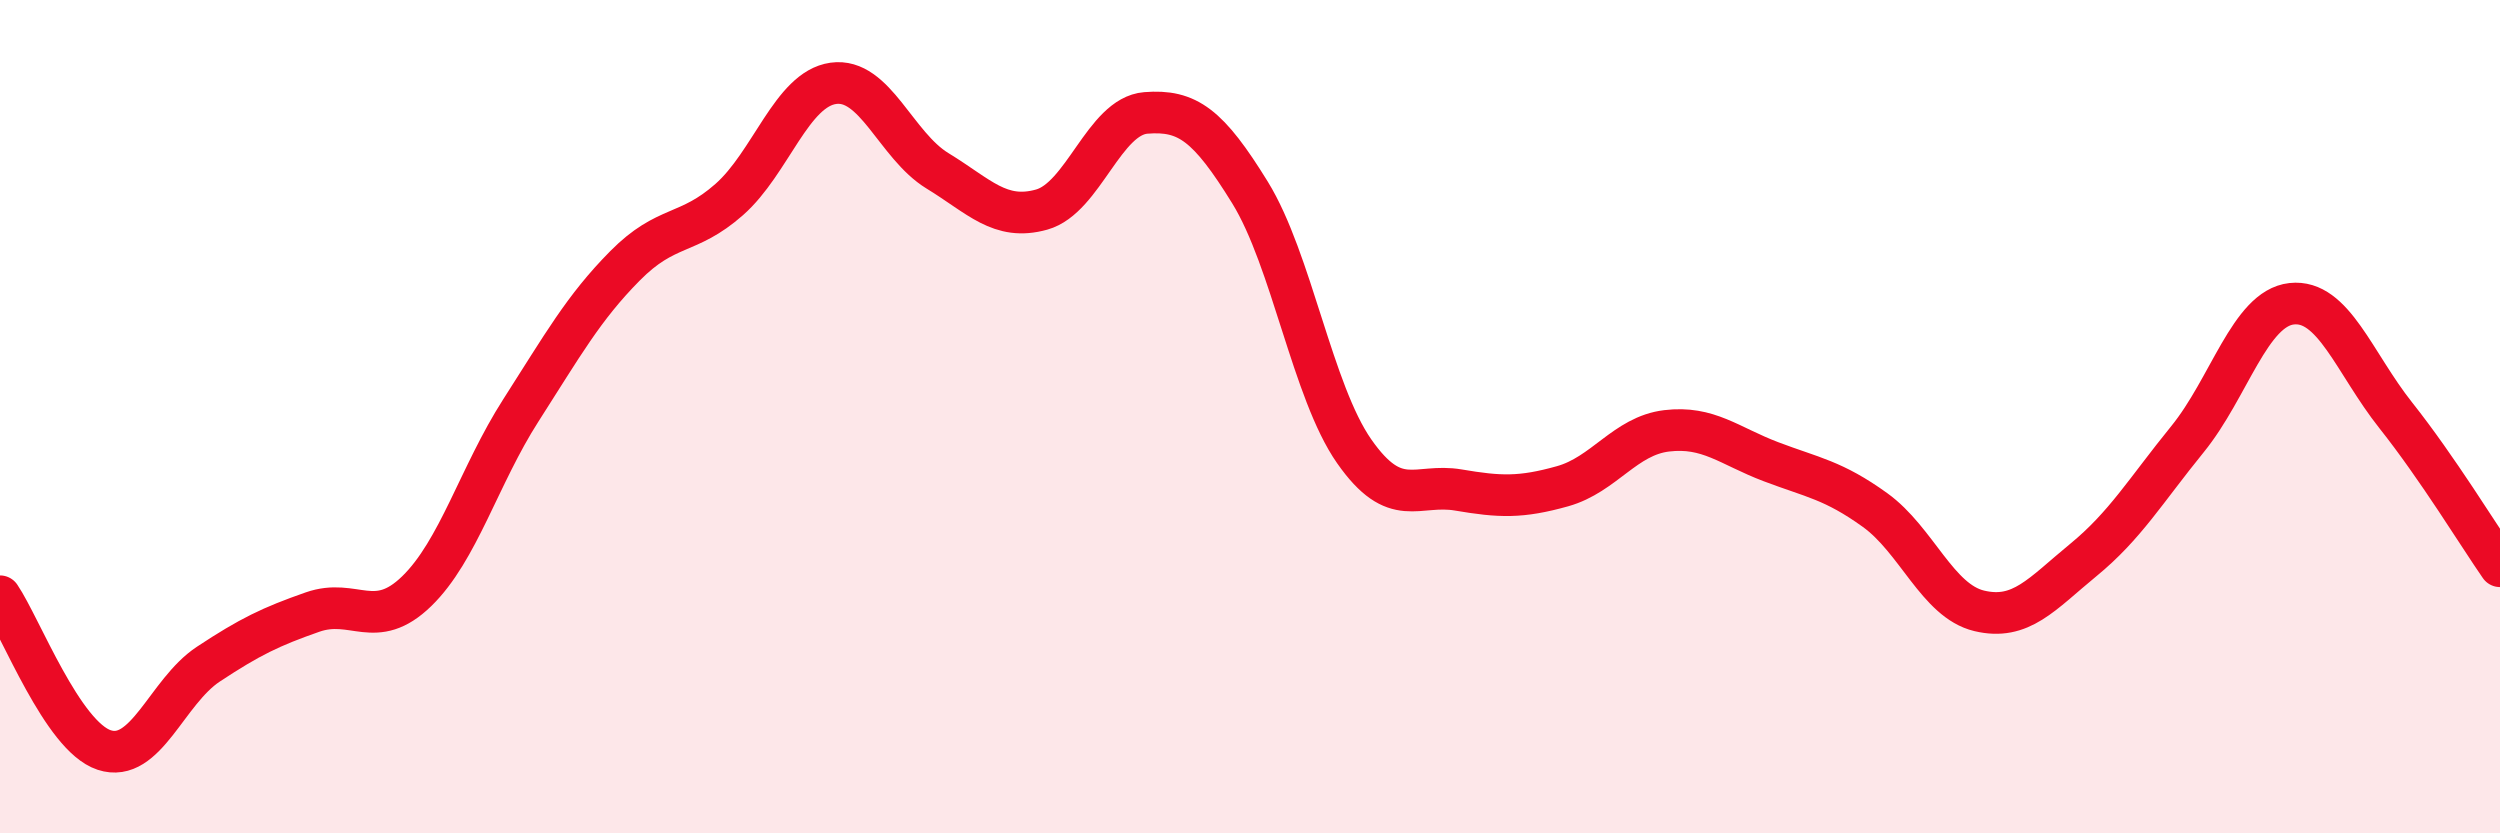
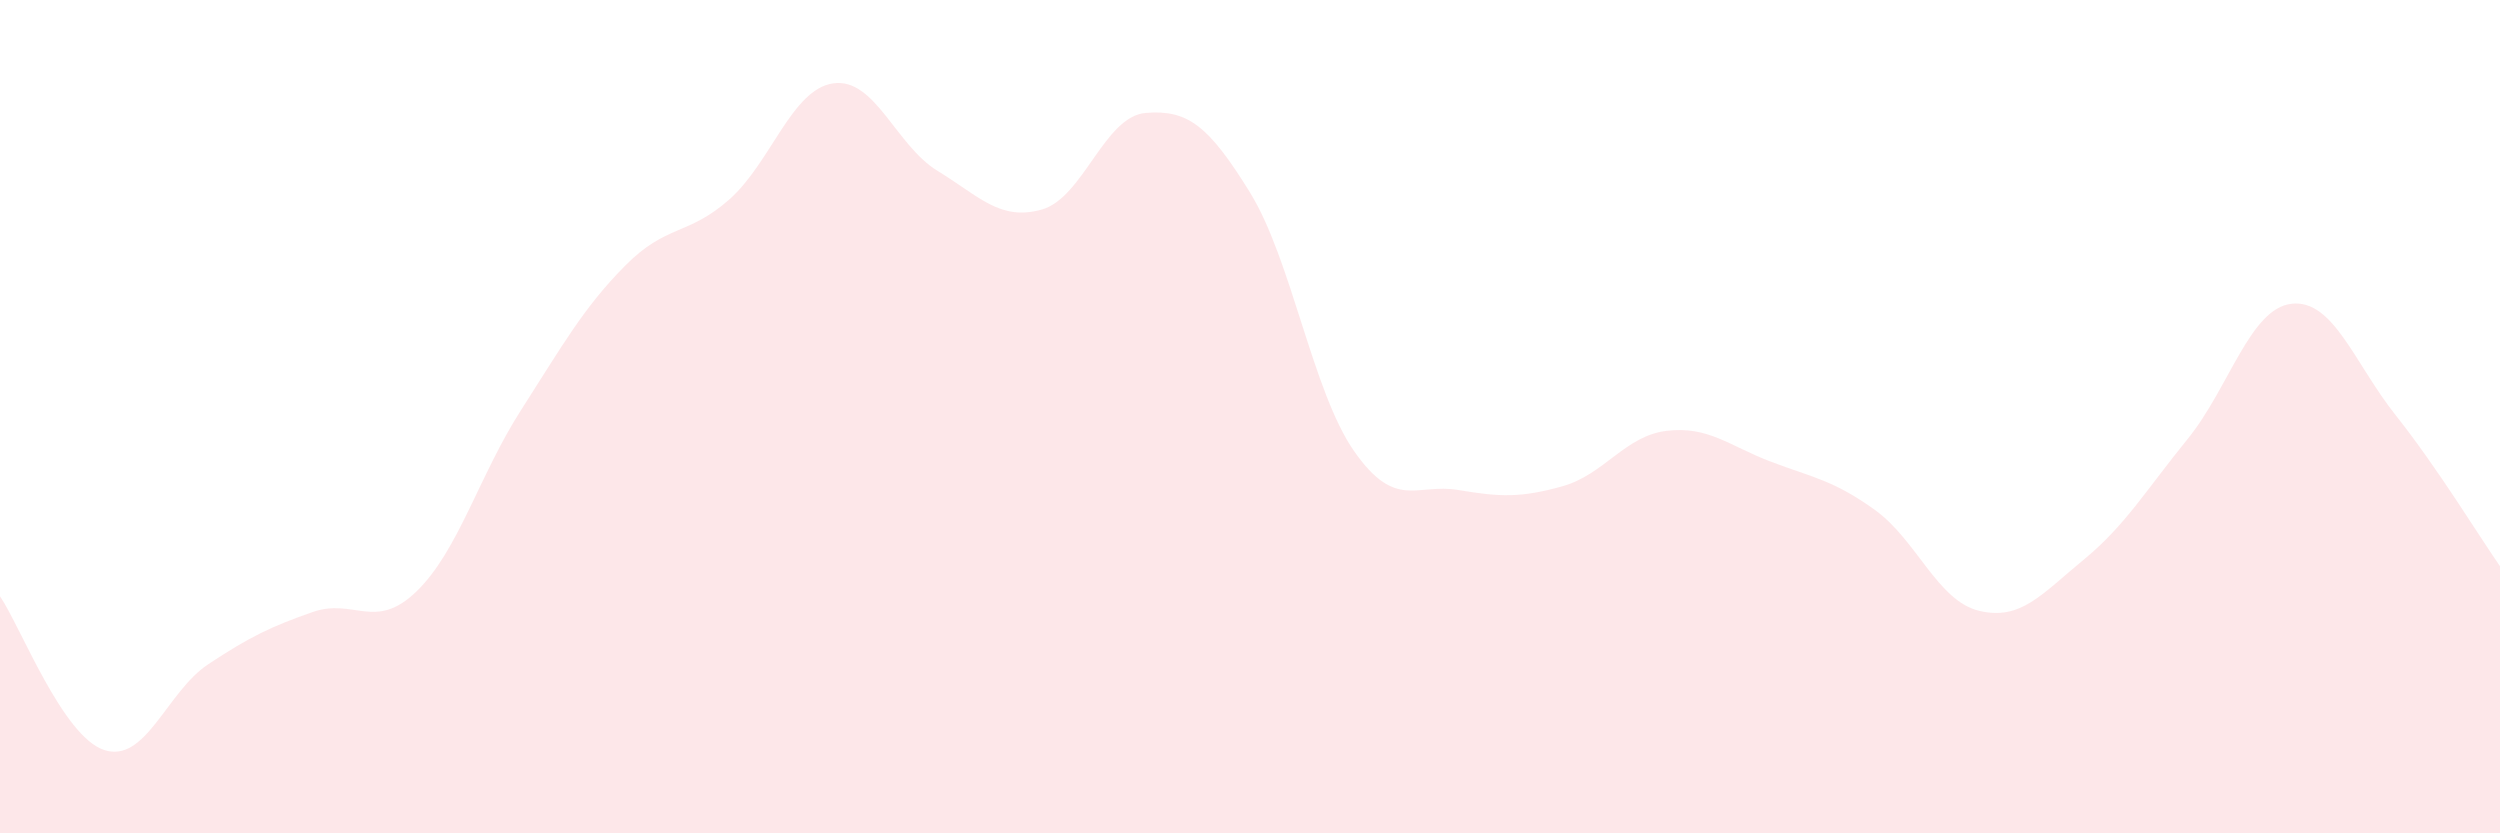
<svg xmlns="http://www.w3.org/2000/svg" width="60" height="20" viewBox="0 0 60 20">
  <path d="M 0,14.31 C 0.5,15.05 1.5,17.67 2.5,18 C 3.5,18.33 4,16.6 5,15.94 C 6,15.28 6.5,15.04 7.5,14.69 C 8.5,14.34 9,15.16 10,14.19 C 11,13.22 11.5,11.41 12.5,9.85 C 13.5,8.29 14,7.39 15,6.38 C 16,5.37 16.5,5.67 17.5,4.79 C 18.5,3.91 19,2.14 20,2 C 21,1.86 21.5,3.49 22.5,4.1 C 23.5,4.71 24,5.31 25,5.03 C 26,4.75 26.5,2.79 27.5,2.71 C 28.5,2.63 29,3 30,4.62 C 31,6.24 31.5,9.4 32.5,10.83 C 33.5,12.26 34,11.59 35,11.76 C 36,11.93 36.5,11.95 37.5,11.67 C 38.5,11.39 39,10.46 40,10.34 C 41,10.22 41.5,10.7 42.5,11.08 C 43.5,11.46 44,11.52 45,12.24 C 46,12.96 46.5,14.42 47.5,14.66 C 48.5,14.9 49,14.26 50,13.44 C 51,12.62 51.5,11.77 52.5,10.54 C 53.5,9.31 54,7.4 55,7.29 C 56,7.18 56.5,8.71 57.5,9.97 C 58.5,11.23 59.5,12.87 60,13.59L60 20L0 20Z" fill="#EB0A25" opacity="0.1" stroke-linecap="round" stroke-linejoin="round" />
-   <path d="M 0,14.31 C 0.5,15.05 1.5,17.67 2.5,18 C 3.5,18.33 4,16.6 5,15.94 C 6,15.28 6.5,15.04 7.5,14.69 C 8.5,14.34 9,15.16 10,14.19 C 11,13.22 11.5,11.41 12.5,9.85 C 13.5,8.29 14,7.39 15,6.38 C 16,5.37 16.5,5.67 17.5,4.79 C 18.5,3.91 19,2.14 20,2 C 21,1.86 21.5,3.49 22.5,4.1 C 23.5,4.71 24,5.31 25,5.03 C 26,4.75 26.5,2.79 27.5,2.71 C 28.5,2.63 29,3 30,4.62 C 31,6.24 31.5,9.4 32.5,10.83 C 33.5,12.26 34,11.59 35,11.76 C 36,11.93 36.5,11.95 37.5,11.67 C 38.5,11.39 39,10.46 40,10.34 C 41,10.22 41.5,10.7 42.5,11.08 C 43.5,11.46 44,11.52 45,12.24 C 46,12.96 46.5,14.42 47.5,14.66 C 48.5,14.9 49,14.26 50,13.44 C 51,12.62 51.5,11.77 52.5,10.54 C 53.5,9.31 54,7.4 55,7.29 C 56,7.18 56.5,8.71 57.5,9.97 C 58.5,11.23 59.5,12.87 60,13.59" stroke="#EB0A25" stroke-width="1" fill="none" stroke-linecap="round" stroke-linejoin="round" />
</svg>